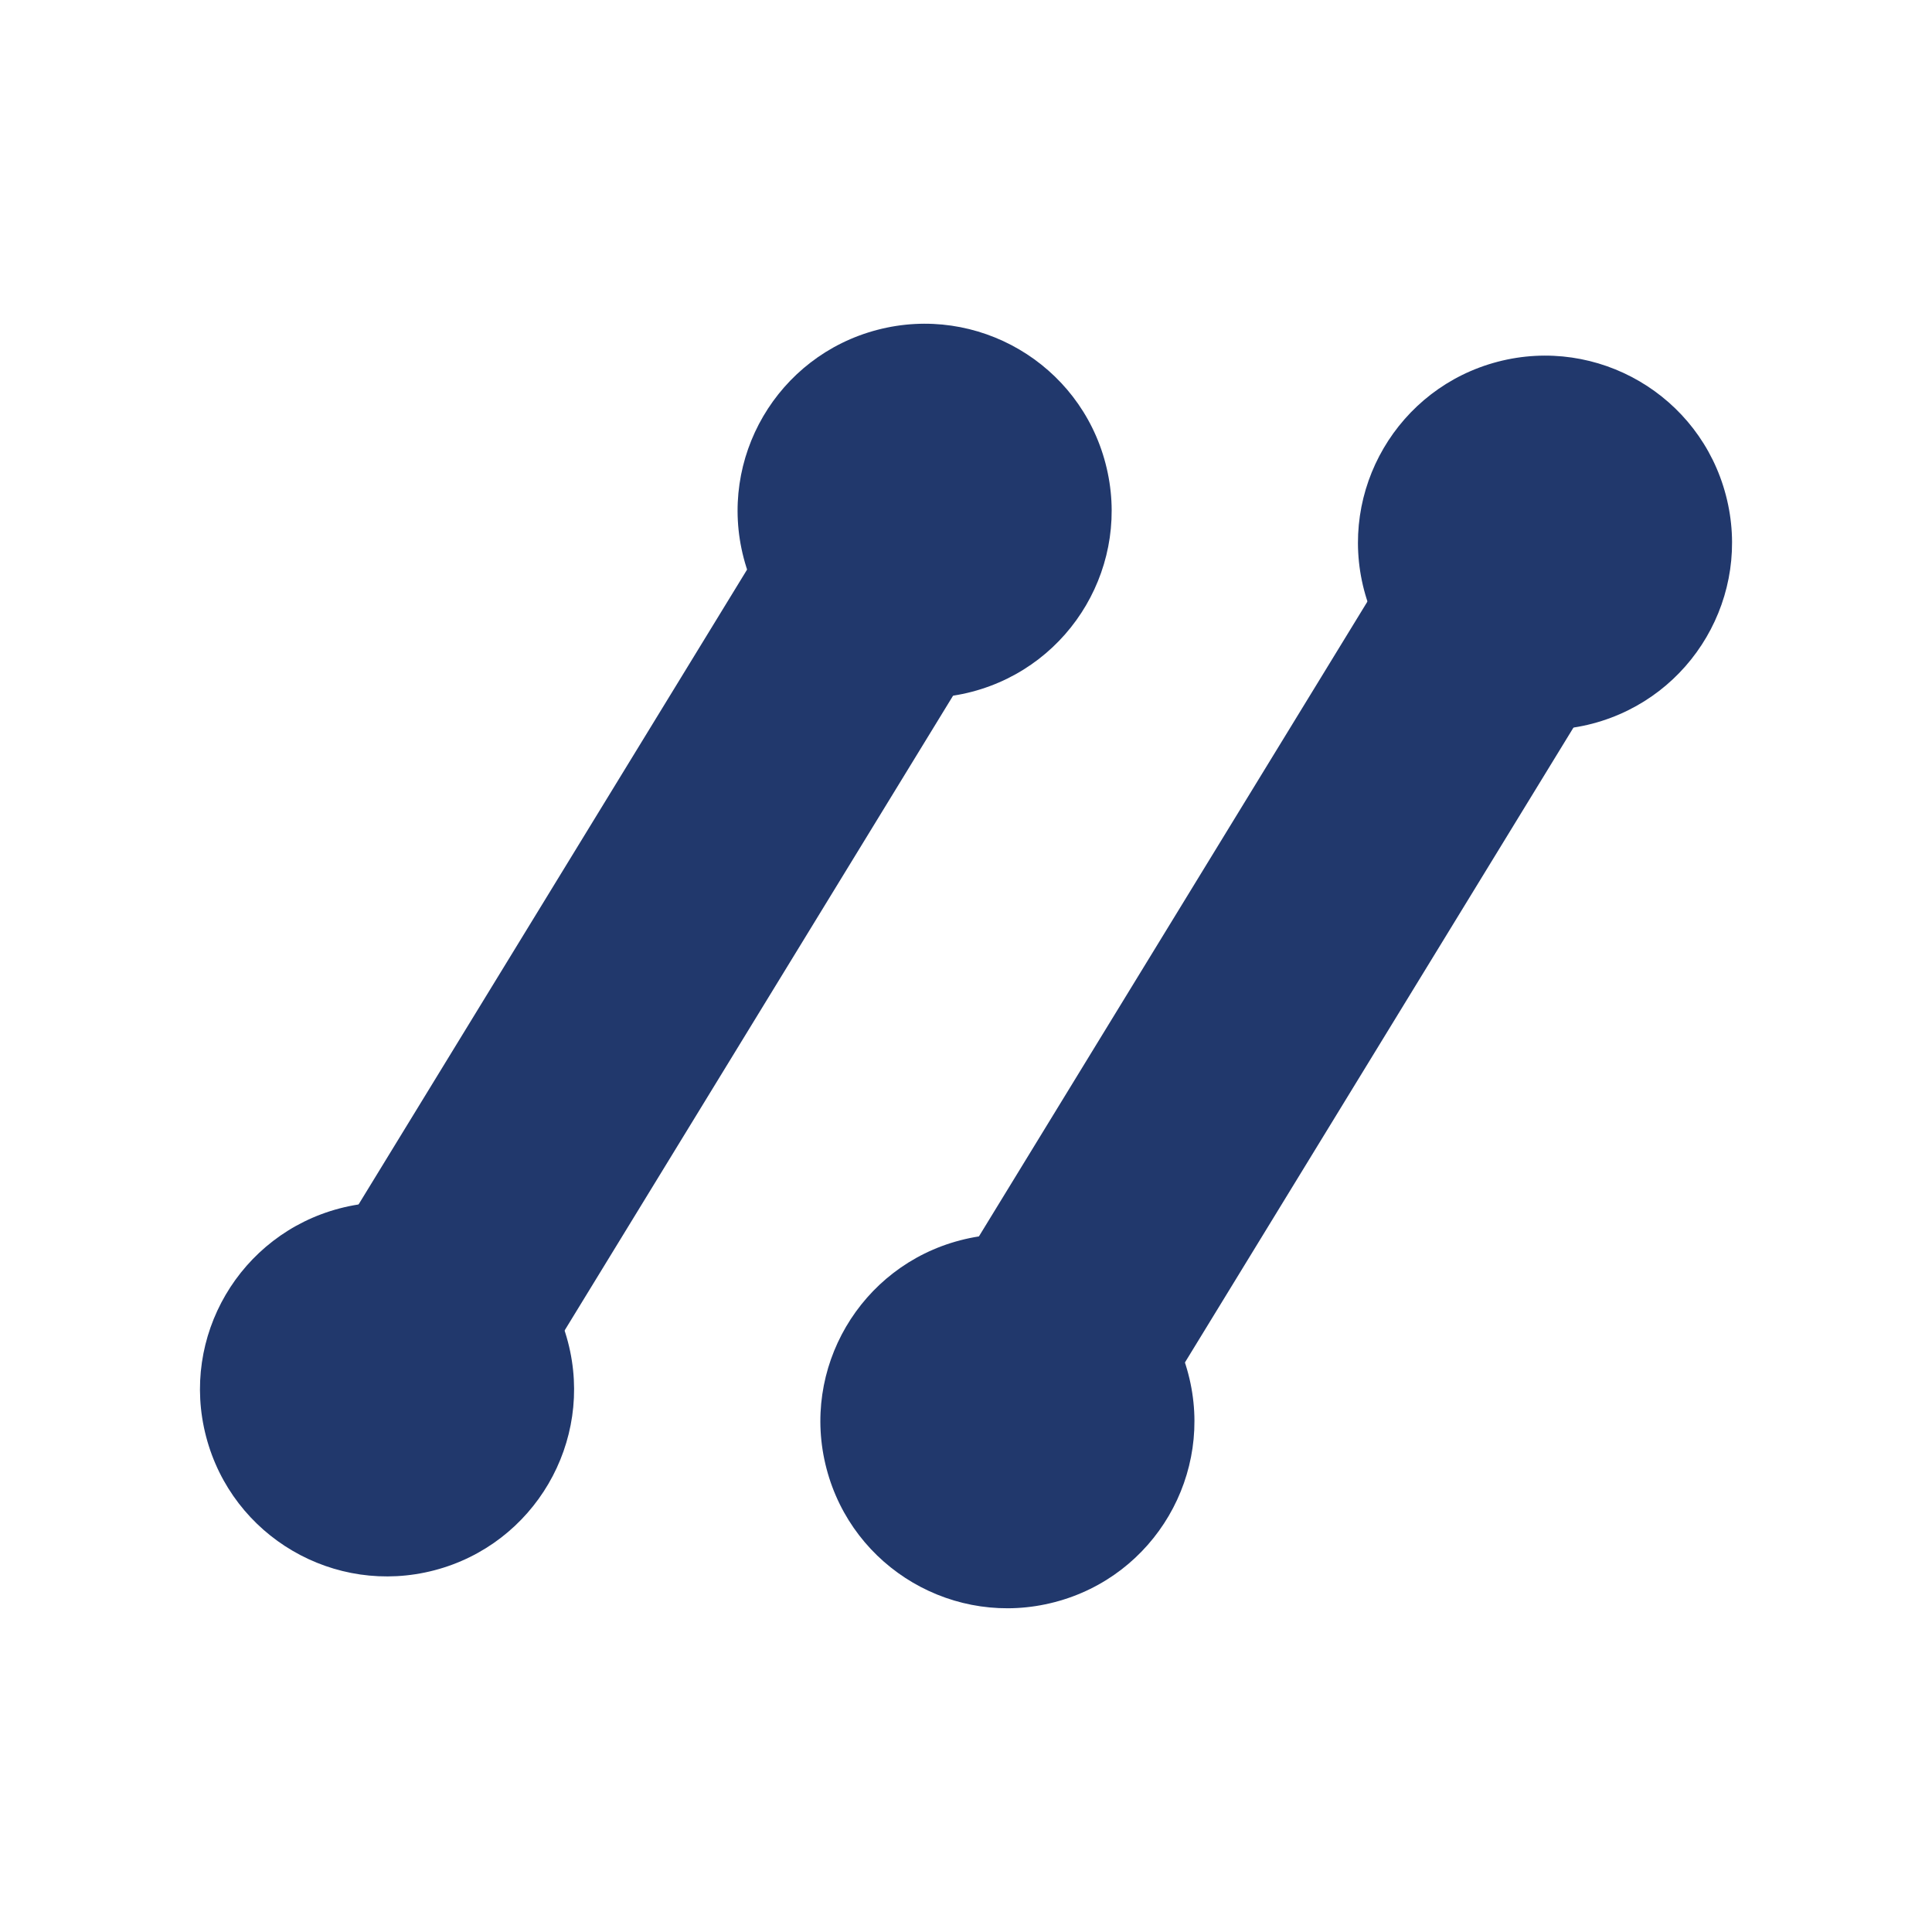
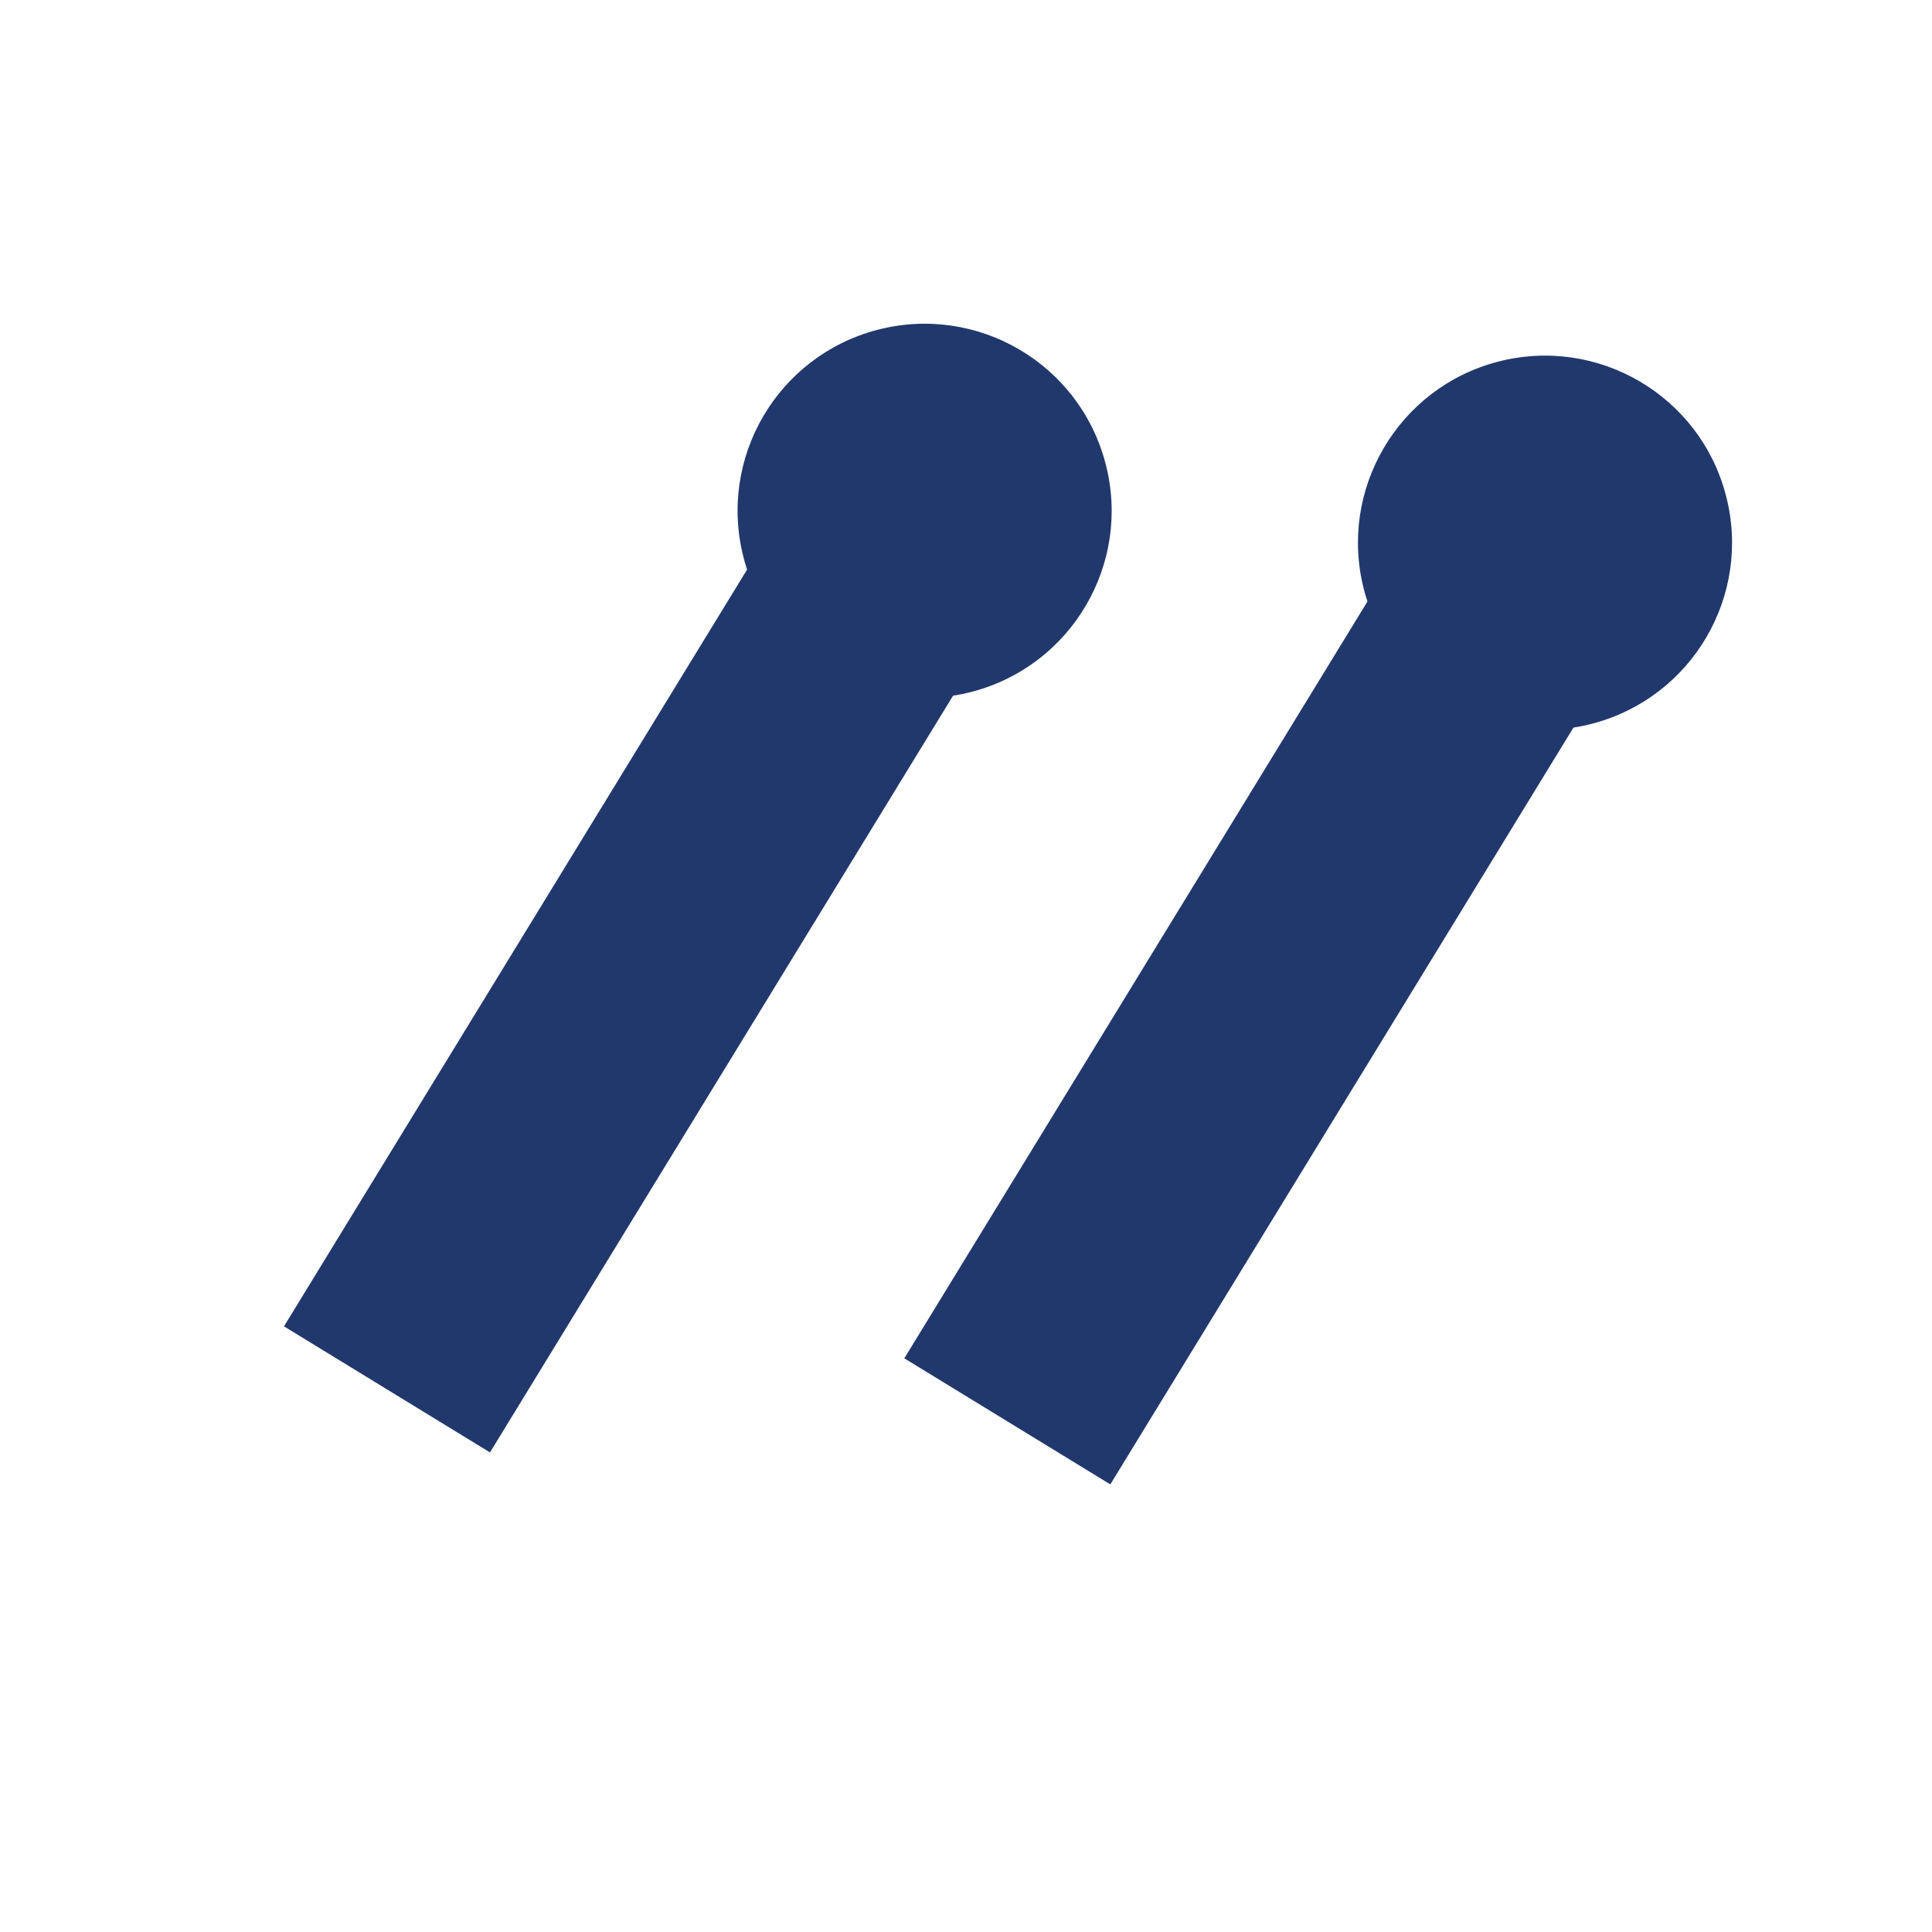
<svg xmlns="http://www.w3.org/2000/svg" version="1.1" id="Layer_1" x="0px" y="0px" width="128px" height="128px" viewBox="0 0 128 128" enable-background="new 0 0 128 128" xml:space="preserve">
-   <path fill="#21386C" d="M63.609,82.176c6.615-1.734,13.393,2.23,15.119,8.852c1.734,6.617-2.227,13.391-8.852,15.117  c-6.619,1.734-13.389-2.227-15.119-8.852C53.027,90.676,56.988,83.906,63.609,82.176" />
  <path fill="#21386C" d="M99.225,23.967c6.621-1.732,13.395,2.232,15.121,8.852c1.734,6.621-2.227,13.389-8.848,15.125  c-6.621,1.729-13.387-2.236-15.125-8.852C88.643,32.467,92.611,25.699,99.225,23.967" />
  <g>
    <rect x="76.55" y="30.936" transform="matrix(0.853 0.522 -0.522 0.853 46.387 -34.566)" fill="#21386C" width="16.001" height="68.242" />
  </g>
-   <path fill="#21386C" d="M22.504,80.059c6.621-1.73,13.393,2.234,15.125,8.852s-2.232,13.395-8.852,15.125  c-6.621,1.73-13.389-2.23-15.121-8.852C11.92,88.559,15.889,81.793,22.504,80.059" />
  <path fill="#21386C" d="M58.125,21.854c6.621-1.732,13.393,2.232,15.119,8.852c1.734,6.621-2.227,13.389-8.85,15.125  c-6.617,1.727-13.391-2.236-15.121-8.854C47.541,30.354,51.504,23.586,58.125,21.854" />
  <g>
    <rect x="35.451" y="28.821" transform="matrix(0.853 0.522 -0.522 0.853 39.24 -13.425)" fill="#21386C" width="16.001" height="68.24" />
  </g>
</svg>